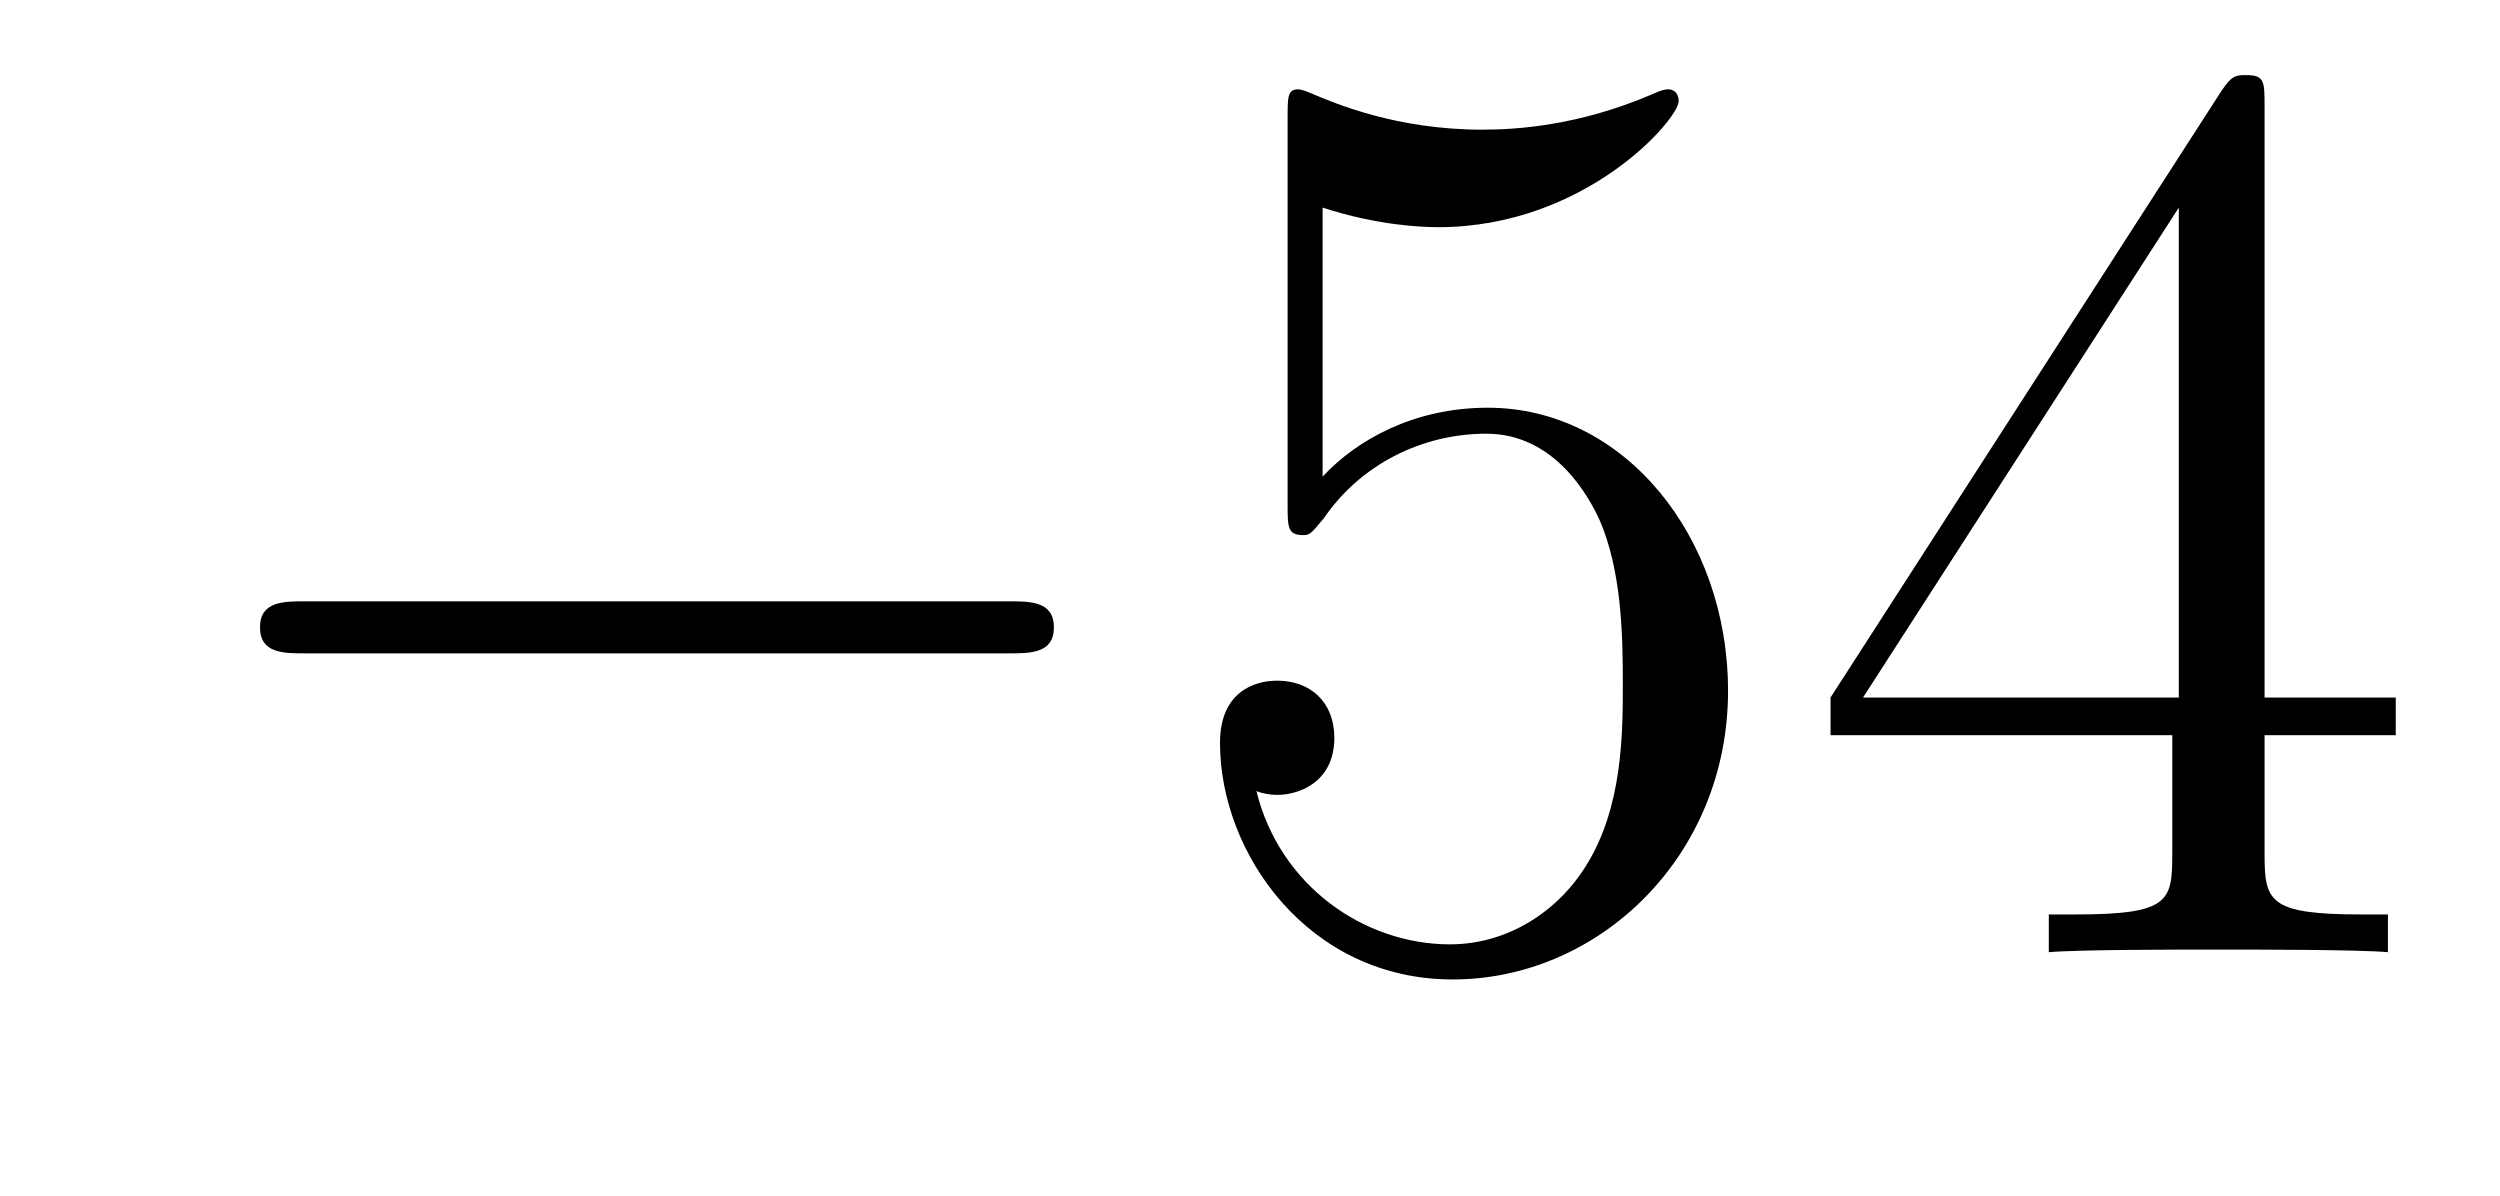
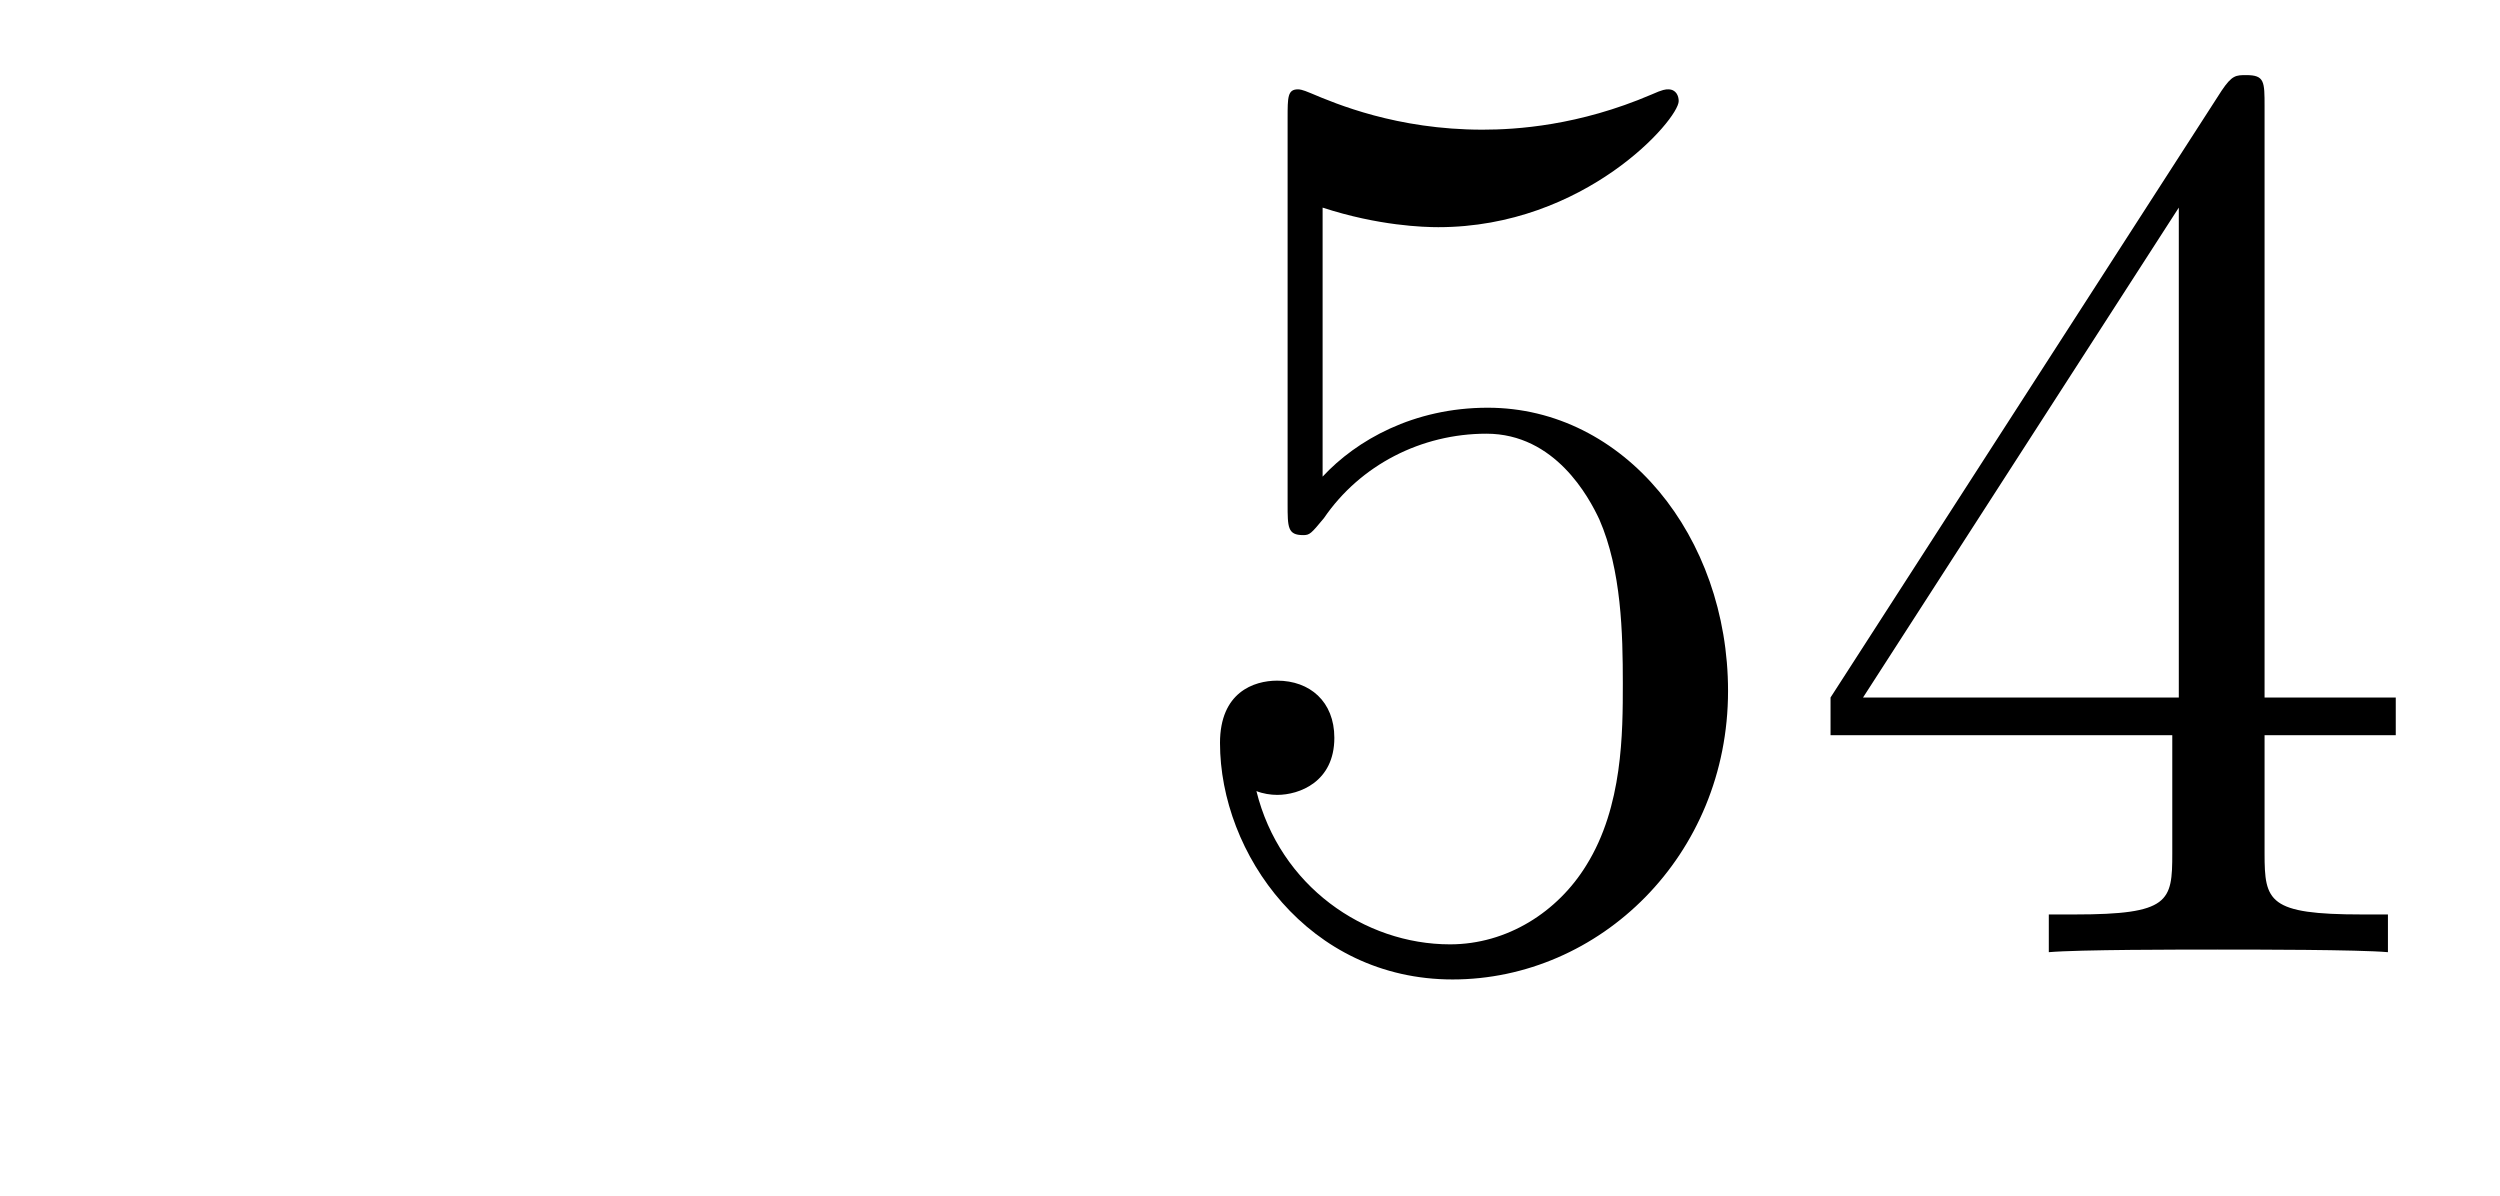
<svg xmlns="http://www.w3.org/2000/svg" height="11pt" version="1.1" viewBox="0 -11 23 11" width="23pt">
  <g id="page1">
    <g transform="matrix(1 0 0 1 -127 652)">
-       <path d="M136.278 -656.989C136.481 -656.989 136.696 -656.989 136.696 -657.228C136.696 -657.468 136.481 -657.468 136.278 -657.468H129.811C129.608 -657.468 129.392 -657.468 129.392 -657.228C129.392 -656.989 129.608 -656.989 129.811 -656.989H136.278Z" fill-rule="evenodd" />
      <path d="M139.168 -661.09C139.682 -660.922 140.101 -660.91 140.232 -660.91C141.583 -660.91 142.444 -661.902 142.444 -662.07C142.444 -662.118 142.42 -662.178 142.348 -662.178C142.324 -662.178 142.3 -662.178 142.193 -662.13C141.523 -661.843 140.949 -661.807 140.639 -661.807C139.85 -661.807 139.288 -662.046 139.061 -662.142C138.977 -662.178 138.953 -662.178 138.941 -662.178C138.846 -662.178 138.846 -662.106 138.846 -661.914V-658.364C138.846 -658.149 138.846 -658.077 138.989 -658.077C139.049 -658.077 139.061 -658.089 139.18 -658.233C139.515 -658.723 140.077 -659.01 140.675 -659.01C141.308 -659.01 141.619 -658.424 141.714 -658.221C141.918 -657.754 141.93 -657.169 141.93 -656.714C141.93 -656.26 141.93 -655.579 141.595 -655.041C141.332 -654.611 140.866 -654.312 140.34 -654.312C139.551 -654.312 138.774 -654.85 138.559 -655.722C138.619 -655.698 138.69 -655.687 138.75 -655.687C138.953 -655.687 139.276 -655.806 139.276 -656.212C139.276 -656.547 139.049 -656.738 138.75 -656.738C138.535 -656.738 138.224 -656.631 138.224 -656.165C138.224 -655.148 139.037 -653.989 140.364 -653.989C141.714 -653.989 142.898 -655.125 142.898 -656.643C142.898 -658.065 141.942 -659.249 140.687 -659.249C140.005 -659.249 139.479 -658.95 139.168 -658.615V-661.09ZM147.834 -662.022C147.834 -662.249 147.834 -662.309 147.666 -662.309C147.571 -662.309 147.535 -662.309 147.439 -662.166L143.841 -656.583V-656.236H146.985V-655.148C146.985 -654.706 146.961 -654.587 146.088 -654.587H145.849V-654.24C146.124 -654.264 147.069 -654.264 147.403 -654.264C147.738 -654.264 148.694 -654.264 148.969 -654.24V-654.587H148.73C147.869 -654.587 147.834 -654.706 147.834 -655.148V-656.236H149.041V-656.583H147.834V-662.022ZM147.045 -661.09V-656.583H144.14L147.045 -661.09Z" fill-rule="evenodd" />
    </g>
  </g>
</svg>